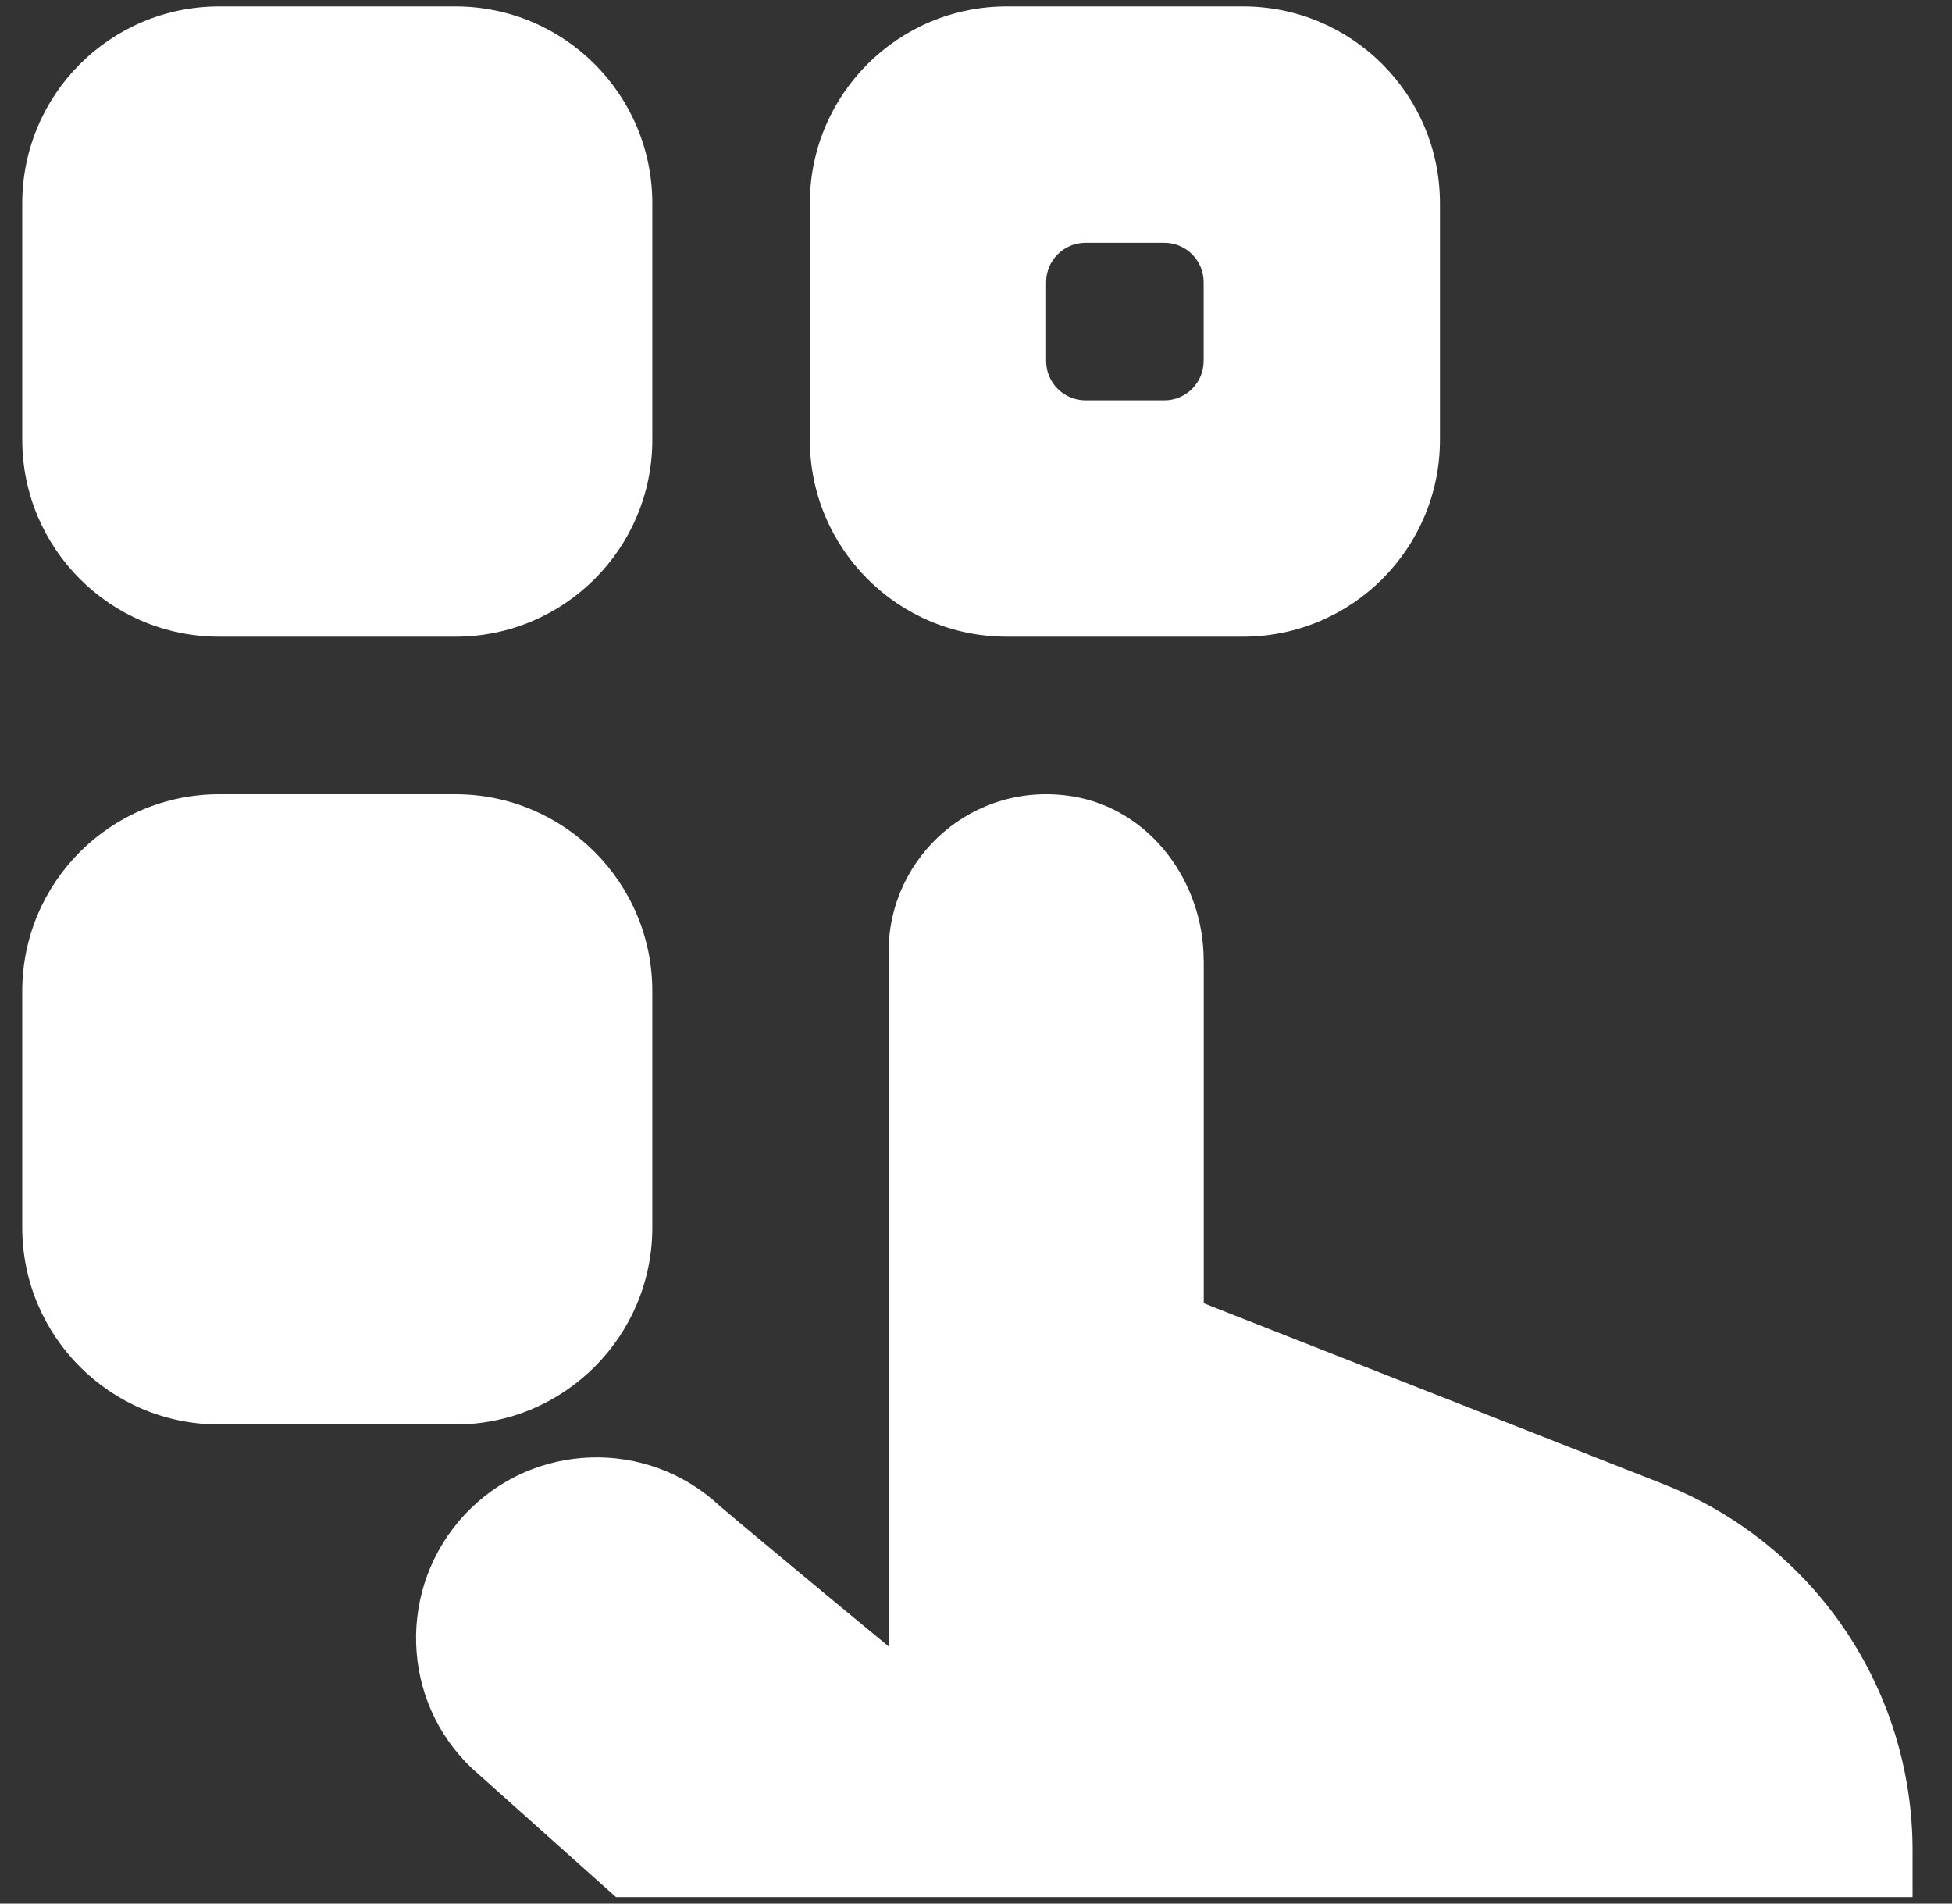
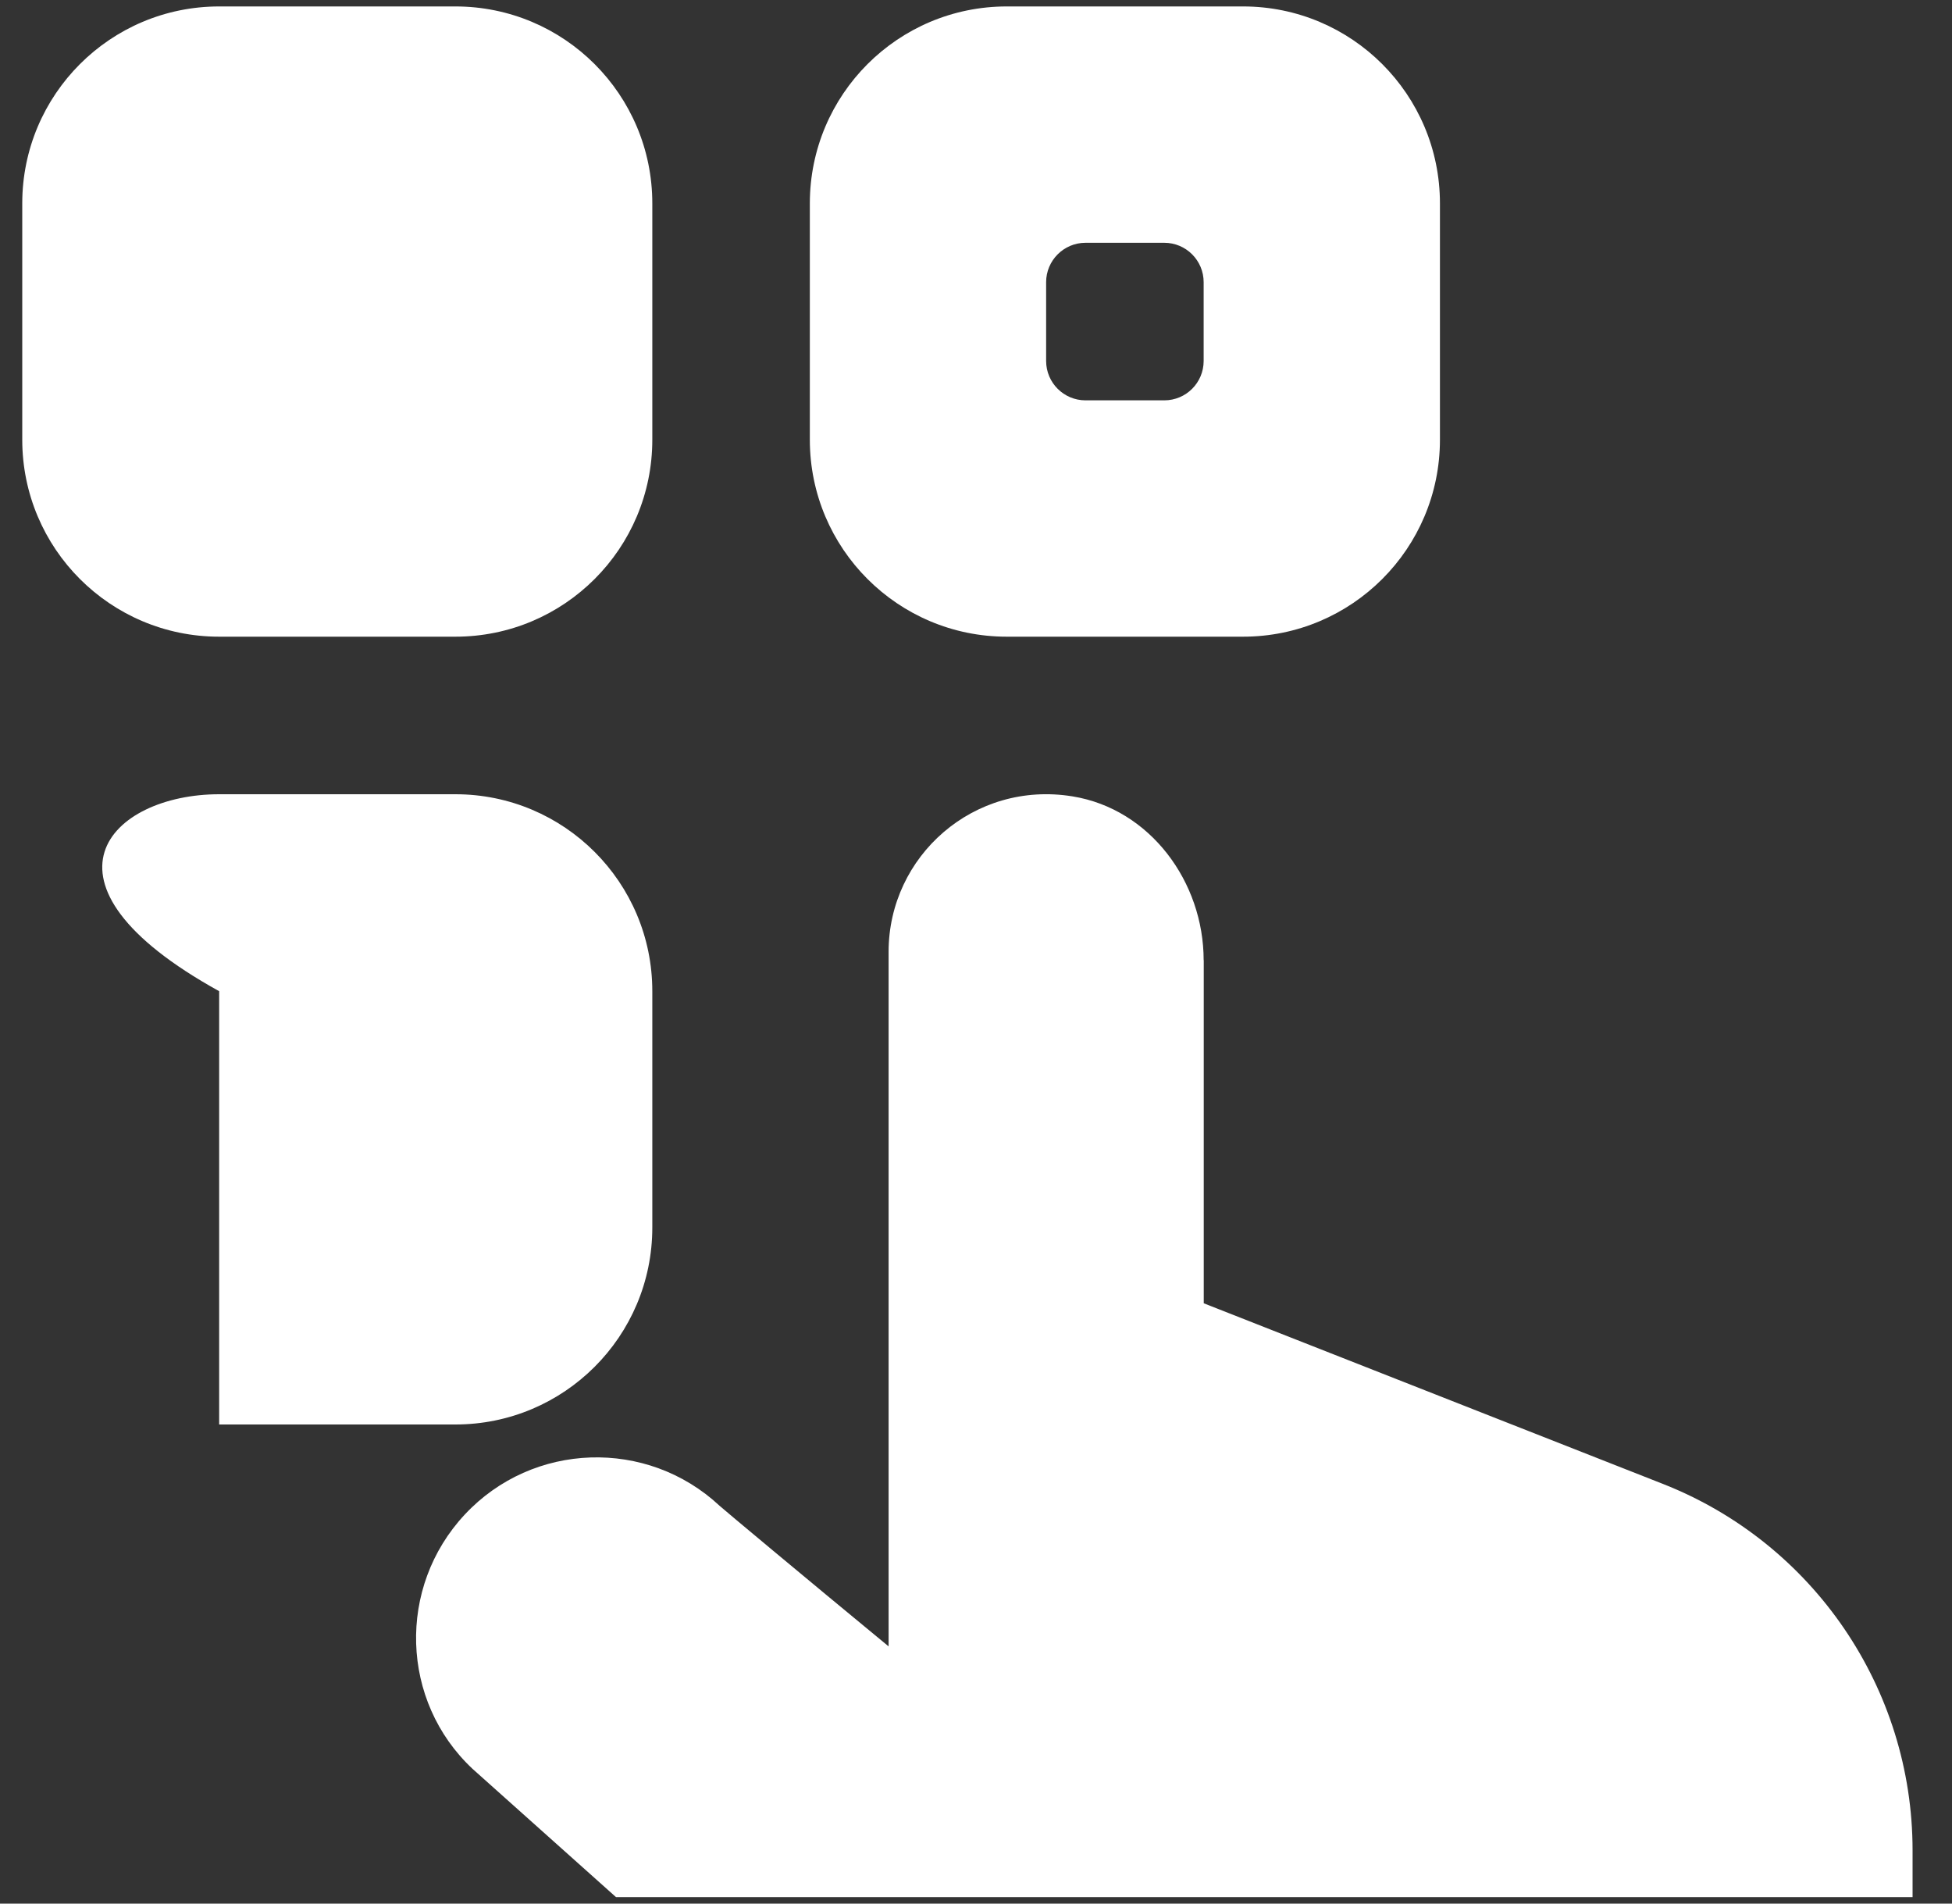
<svg xmlns="http://www.w3.org/2000/svg" width="40" height="39" viewBox="0 0 40 39" fill="none">
  <rect x="0" y="0" width="40" height="39" fill="#333333" stroke="none" />
-   <path d="M9.332 13.044H4.491C2.262 13.044 0.456 11.238 0.456 9.009V4.167C0.456 1.938 2.262 0.132 4.491 0.132H9.332C11.561 0.132 13.367 1.938 13.367 4.167V9.009C13.367 11.238 11.561 13.044 9.332 13.044ZM9.332 29.184H4.491C2.262 29.184 0.456 27.378 0.456 25.149V20.307C0.456 18.078 2.262 16.272 4.491 16.272H9.332C11.561 16.272 13.367 18.078 13.367 20.307V25.149C13.367 27.378 11.561 29.184 9.332 29.184ZM25.472 0.132H20.63C18.401 0.132 16.595 1.938 16.595 4.167V9.009C16.595 11.238 18.401 13.044 20.63 13.044H25.472C27.701 13.044 29.507 11.238 29.507 9.009V4.167C29.507 1.938 27.701 0.132 25.472 0.132ZM24.665 7.395C24.665 7.841 24.304 8.202 23.858 8.202H22.244C21.799 8.202 21.437 7.841 21.437 7.395V5.781C21.437 5.336 21.799 4.974 22.244 4.974H23.858C24.304 4.974 24.665 5.336 24.665 5.781V7.395ZM24.665 19.673C24.665 18.065 23.566 16.574 21.98 16.316C19.957 15.986 18.209 17.539 18.209 19.5V33.73C16.473 32.3 14.802 30.903 14.747 30.851C13.259 29.461 10.917 29.539 9.526 31.027C8.133 32.517 8.204 34.855 9.684 36.24L12.623 38.867H39.192V37.91C39.192 34.594 37.162 31.614 34.075 30.401L24.667 26.701V19.673H24.665Z" fill="white" />
+   <path d="M9.332 13.044H4.491C2.262 13.044 0.456 11.238 0.456 9.009V4.167C0.456 1.938 2.262 0.132 4.491 0.132H9.332C11.561 0.132 13.367 1.938 13.367 4.167V9.009C13.367 11.238 11.561 13.044 9.332 13.044ZM9.332 29.184H4.491V20.307C0.456 18.078 2.262 16.272 4.491 16.272H9.332C11.561 16.272 13.367 18.078 13.367 20.307V25.149C13.367 27.378 11.561 29.184 9.332 29.184ZM25.472 0.132H20.63C18.401 0.132 16.595 1.938 16.595 4.167V9.009C16.595 11.238 18.401 13.044 20.63 13.044H25.472C27.701 13.044 29.507 11.238 29.507 9.009V4.167C29.507 1.938 27.701 0.132 25.472 0.132ZM24.665 7.395C24.665 7.841 24.304 8.202 23.858 8.202H22.244C21.799 8.202 21.437 7.841 21.437 7.395V5.781C21.437 5.336 21.799 4.974 22.244 4.974H23.858C24.304 4.974 24.665 5.336 24.665 5.781V7.395ZM24.665 19.673C24.665 18.065 23.566 16.574 21.98 16.316C19.957 15.986 18.209 17.539 18.209 19.5V33.73C16.473 32.3 14.802 30.903 14.747 30.851C13.259 29.461 10.917 29.539 9.526 31.027C8.133 32.517 8.204 34.855 9.684 36.24L12.623 38.867H39.192V37.91C39.192 34.594 37.162 31.614 34.075 30.401L24.667 26.701V19.673H24.665Z" fill="white" />
</svg>